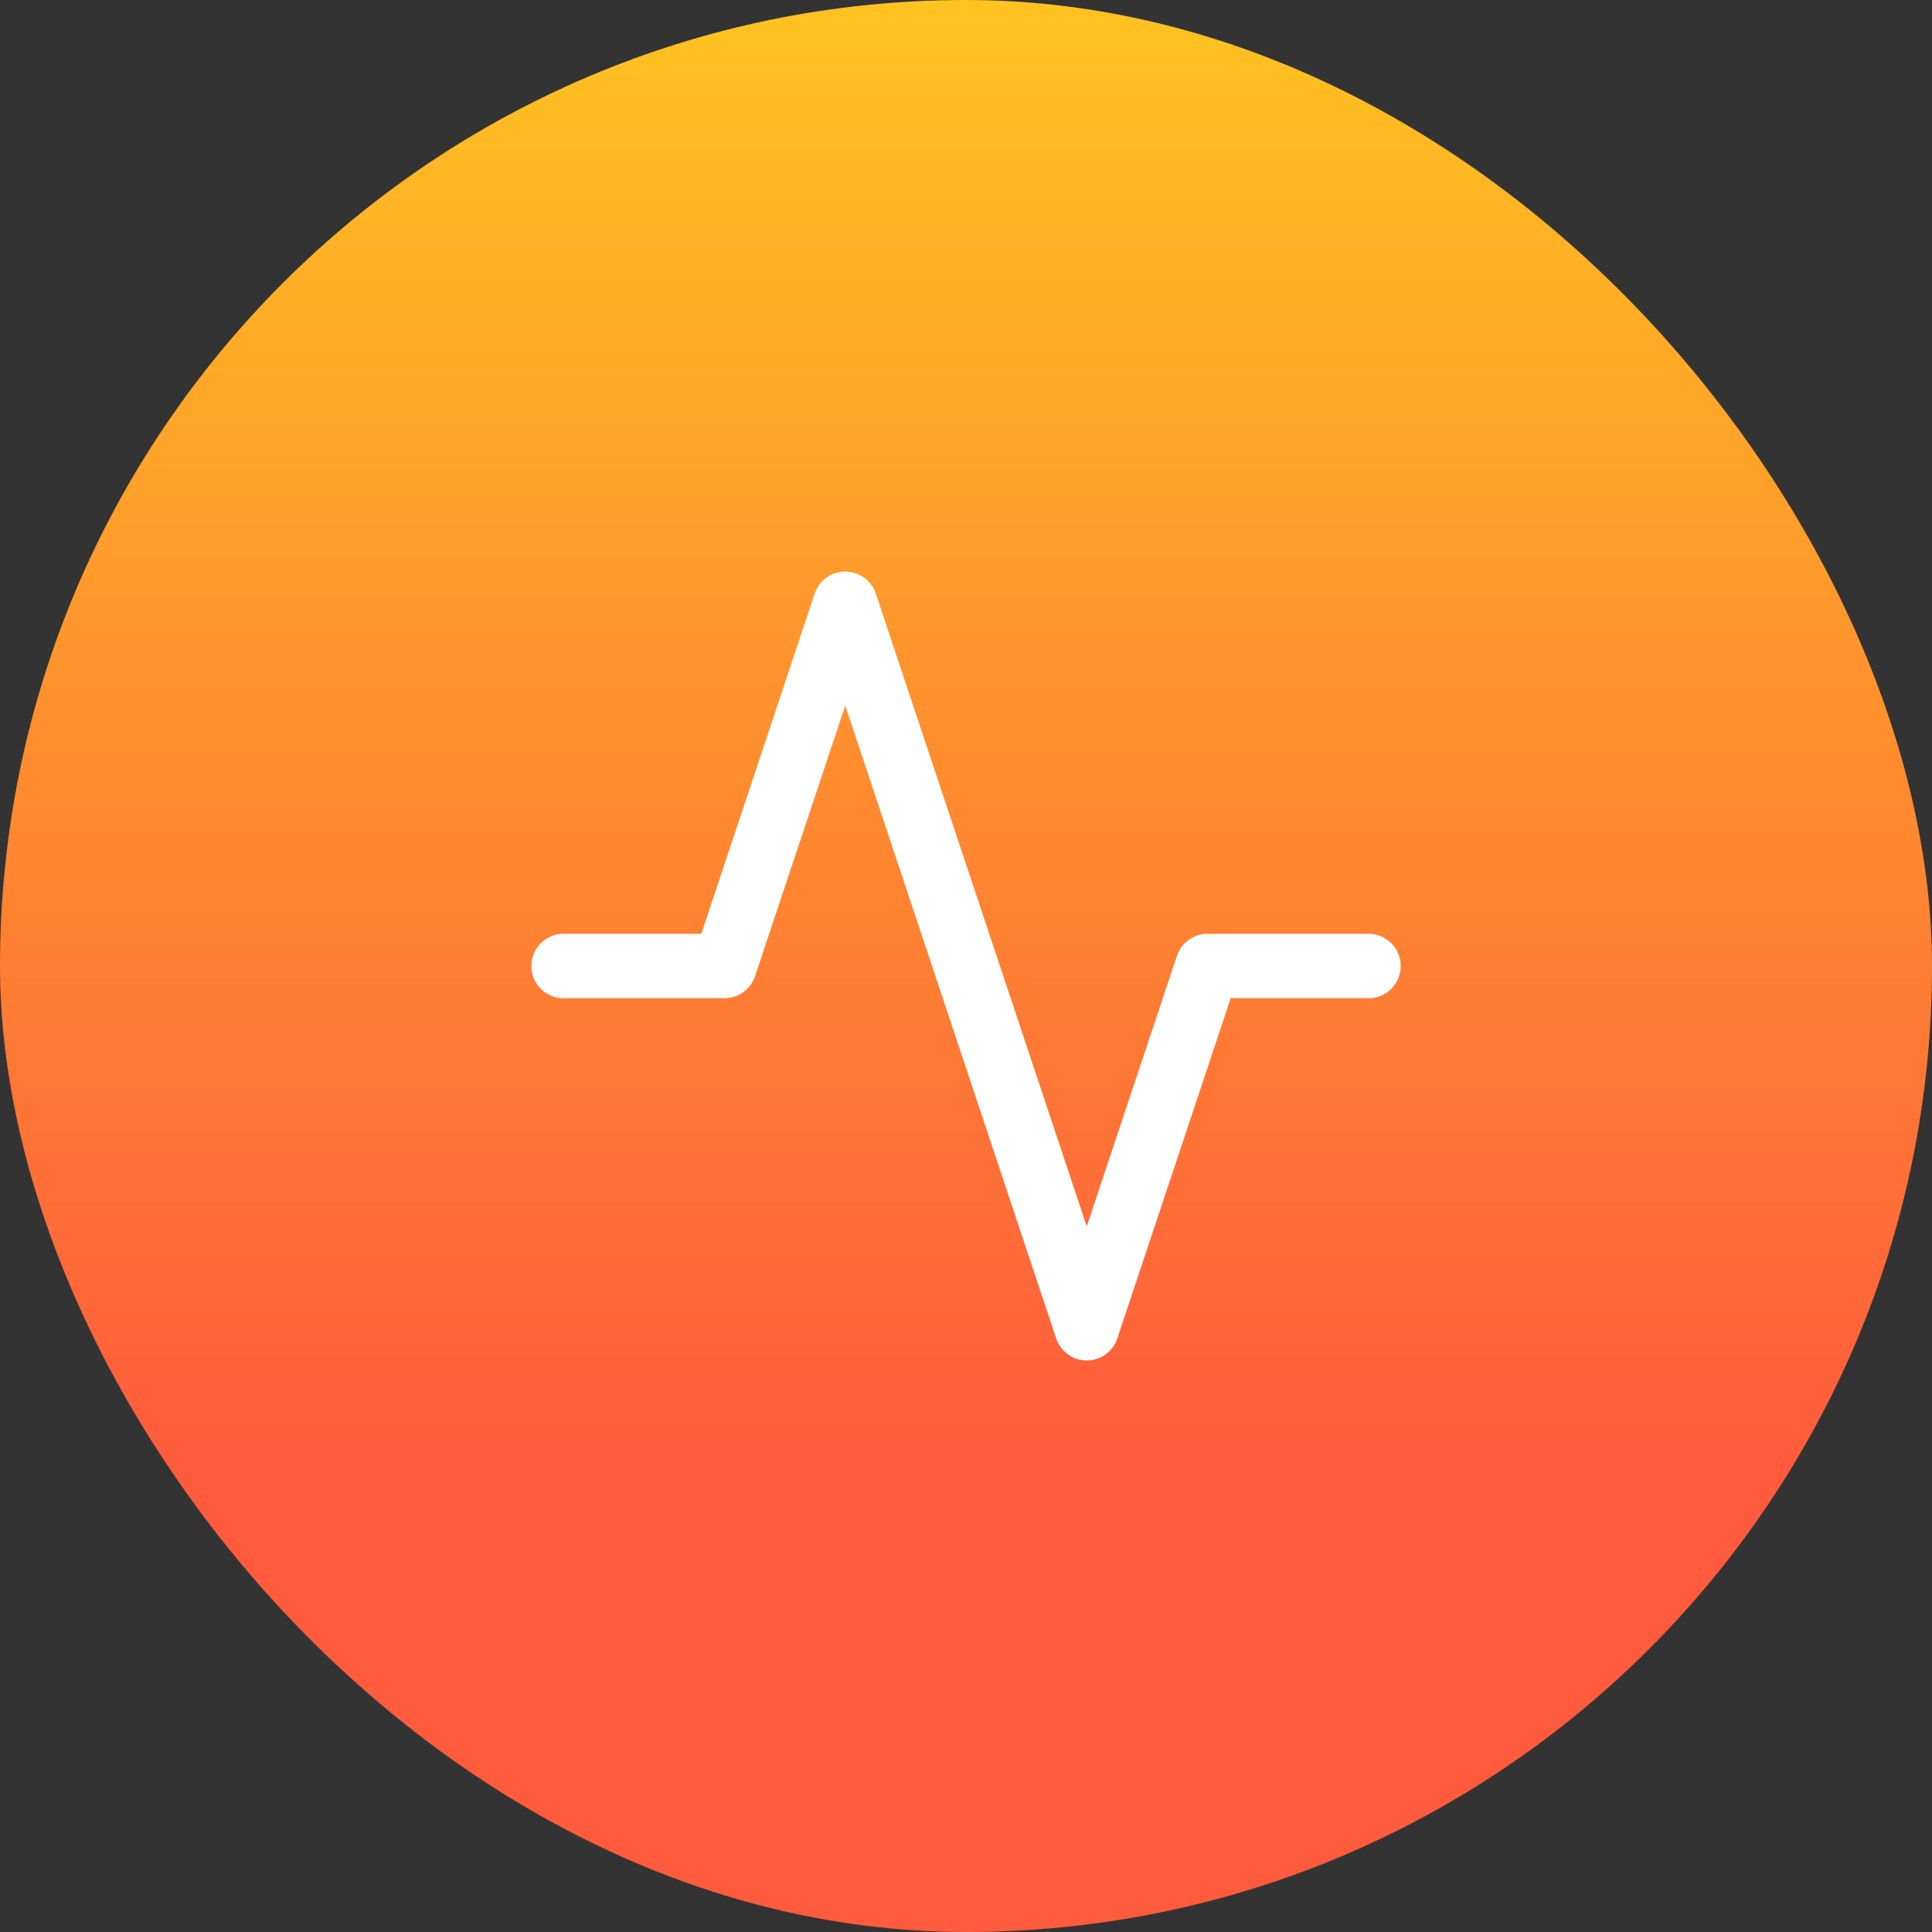
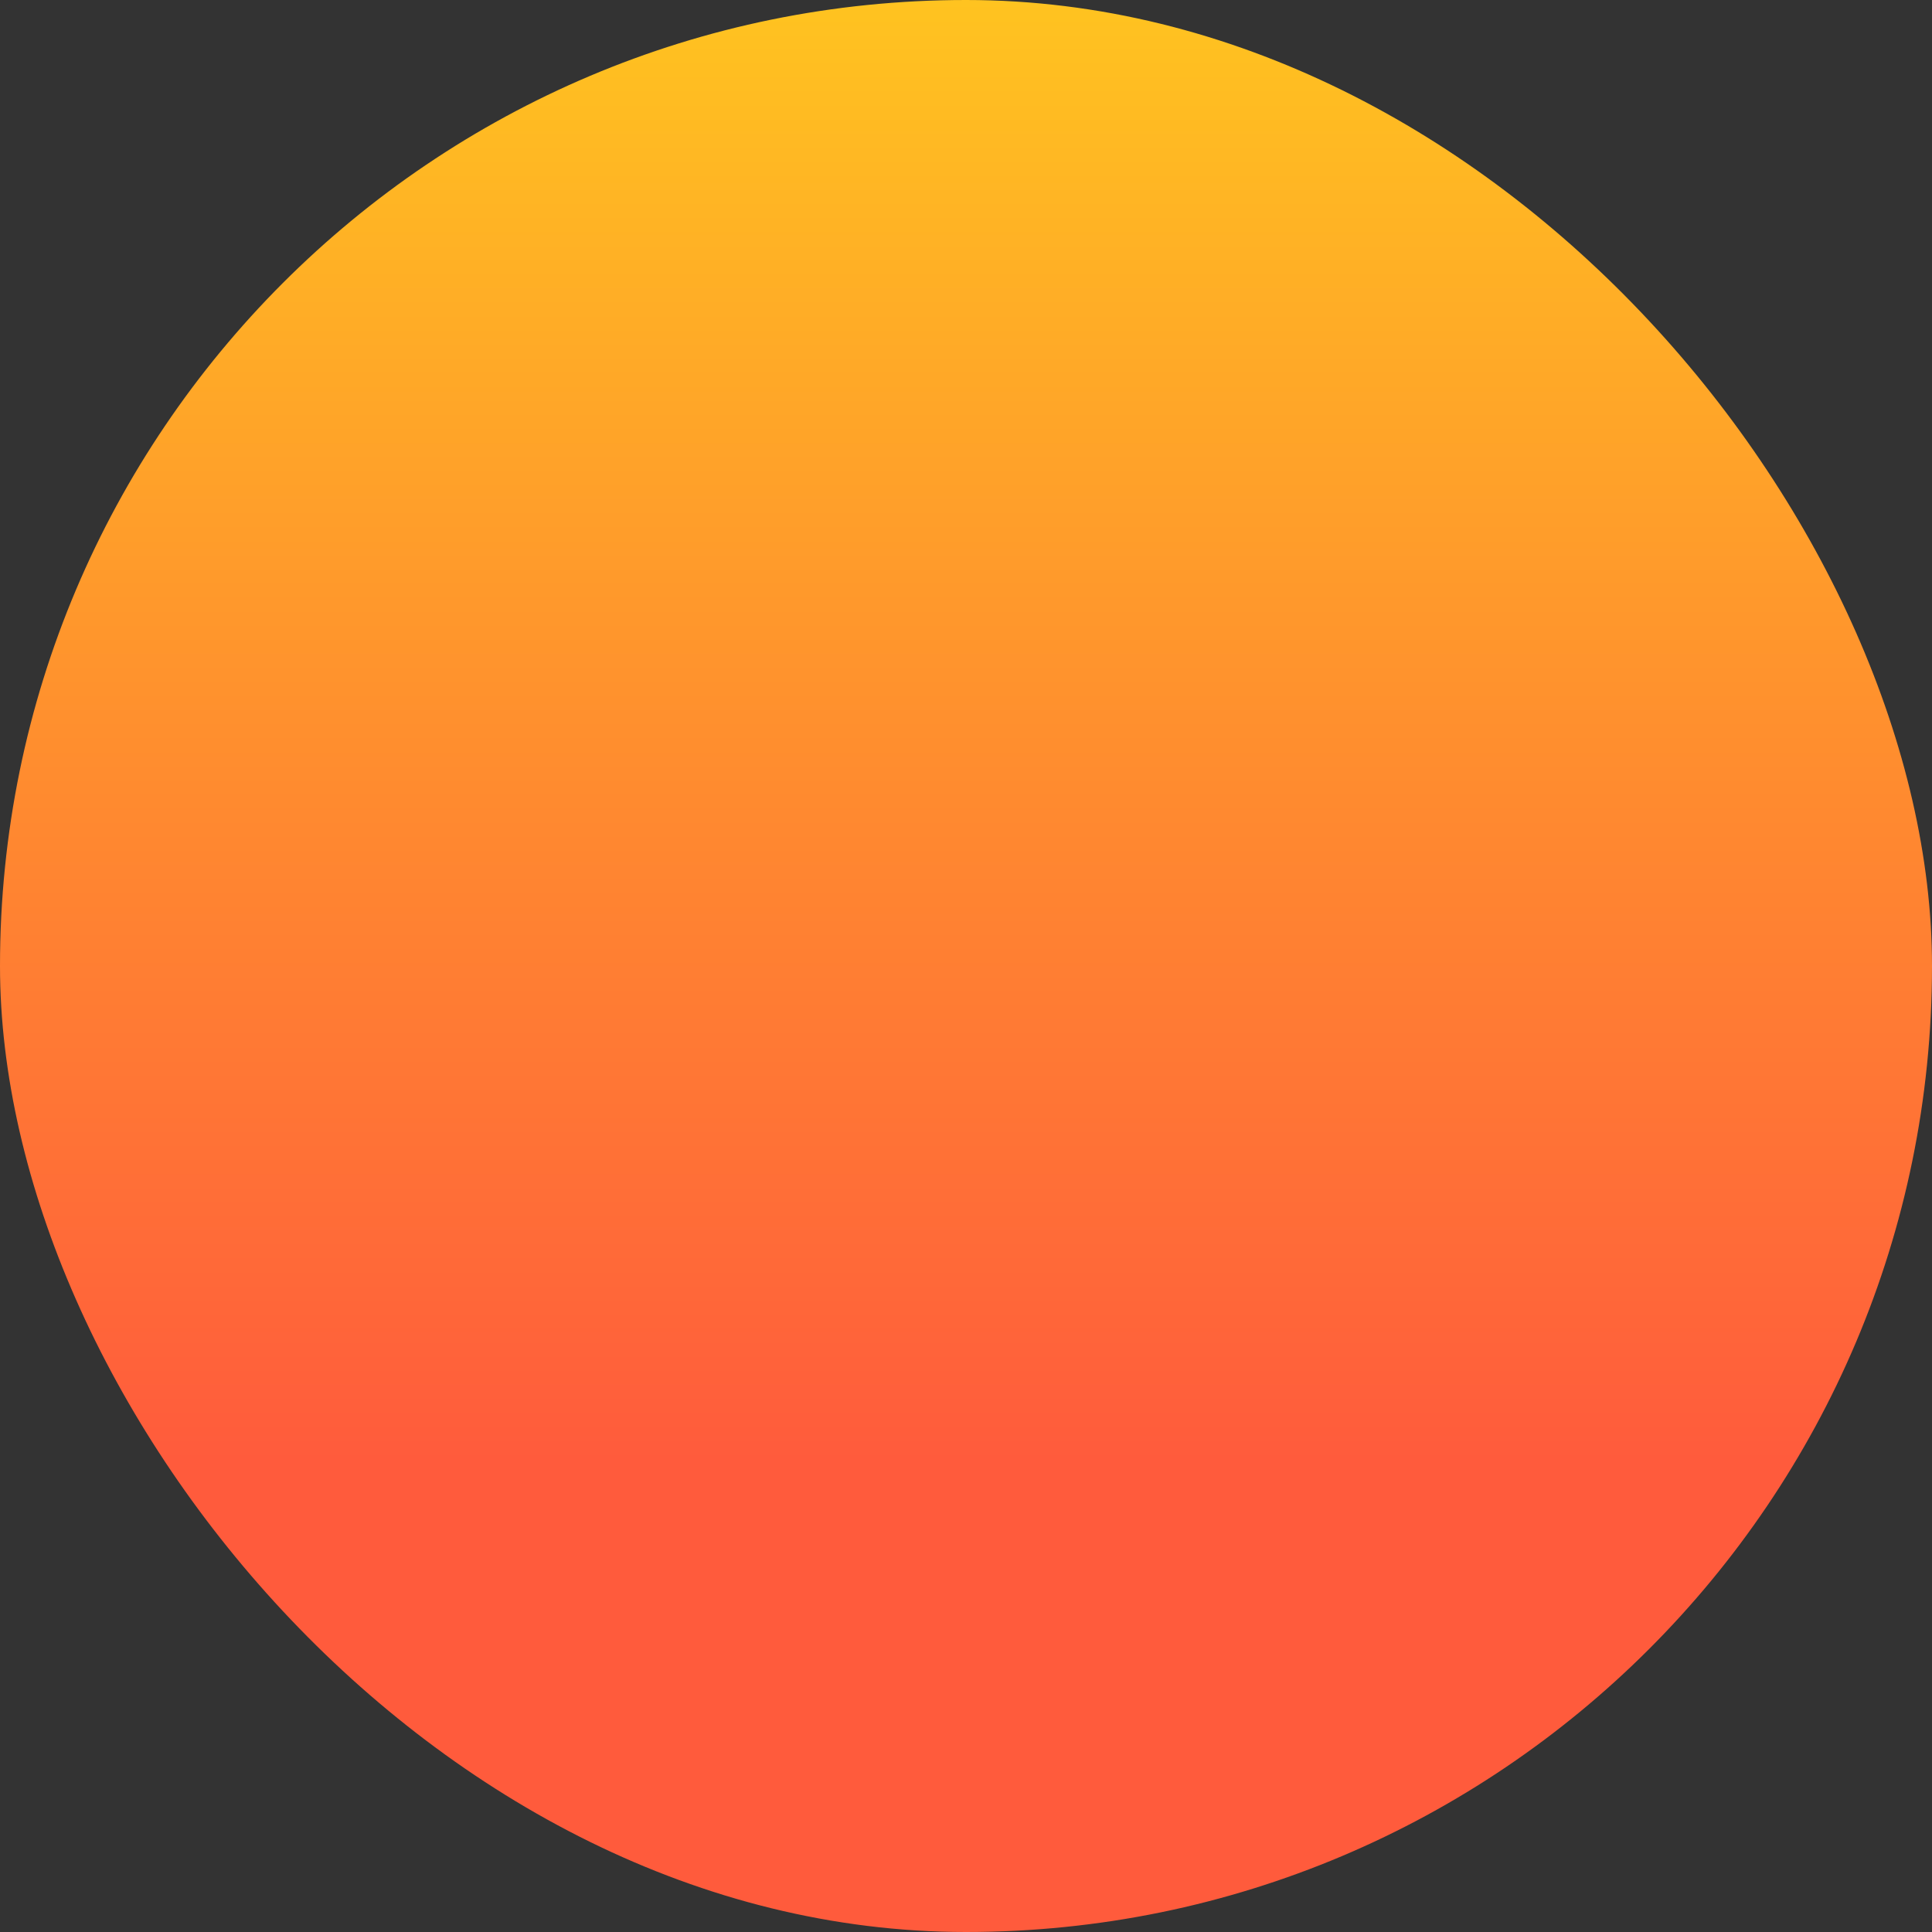
<svg xmlns="http://www.w3.org/2000/svg" width="32" height="32" viewBox="0 0 32 32" fill="none">
  <rect x="0" y="0" width="32" height="32" fill="#333333" stroke="none" />
  <rect width="32" height="32" rx="16" fill="url(#paint0_linear_642_3671)" />
-   <path d="M22.667 16H20L18 22L14 10L12 16H9.334" stroke="white" stroke-width="1.067" stroke-linecap="round" stroke-linejoin="round" />
  <defs>
    <linearGradient id="paint0_linear_642_3671" x1="16" y1="0" x2="16" y2="24.222" gradientUnits="userSpaceOnUse">
      <stop stop-color="#FFC320" />
      <stop offset="1" stop-color="#FF5B3C" />
    </linearGradient>
  </defs>
</svg>